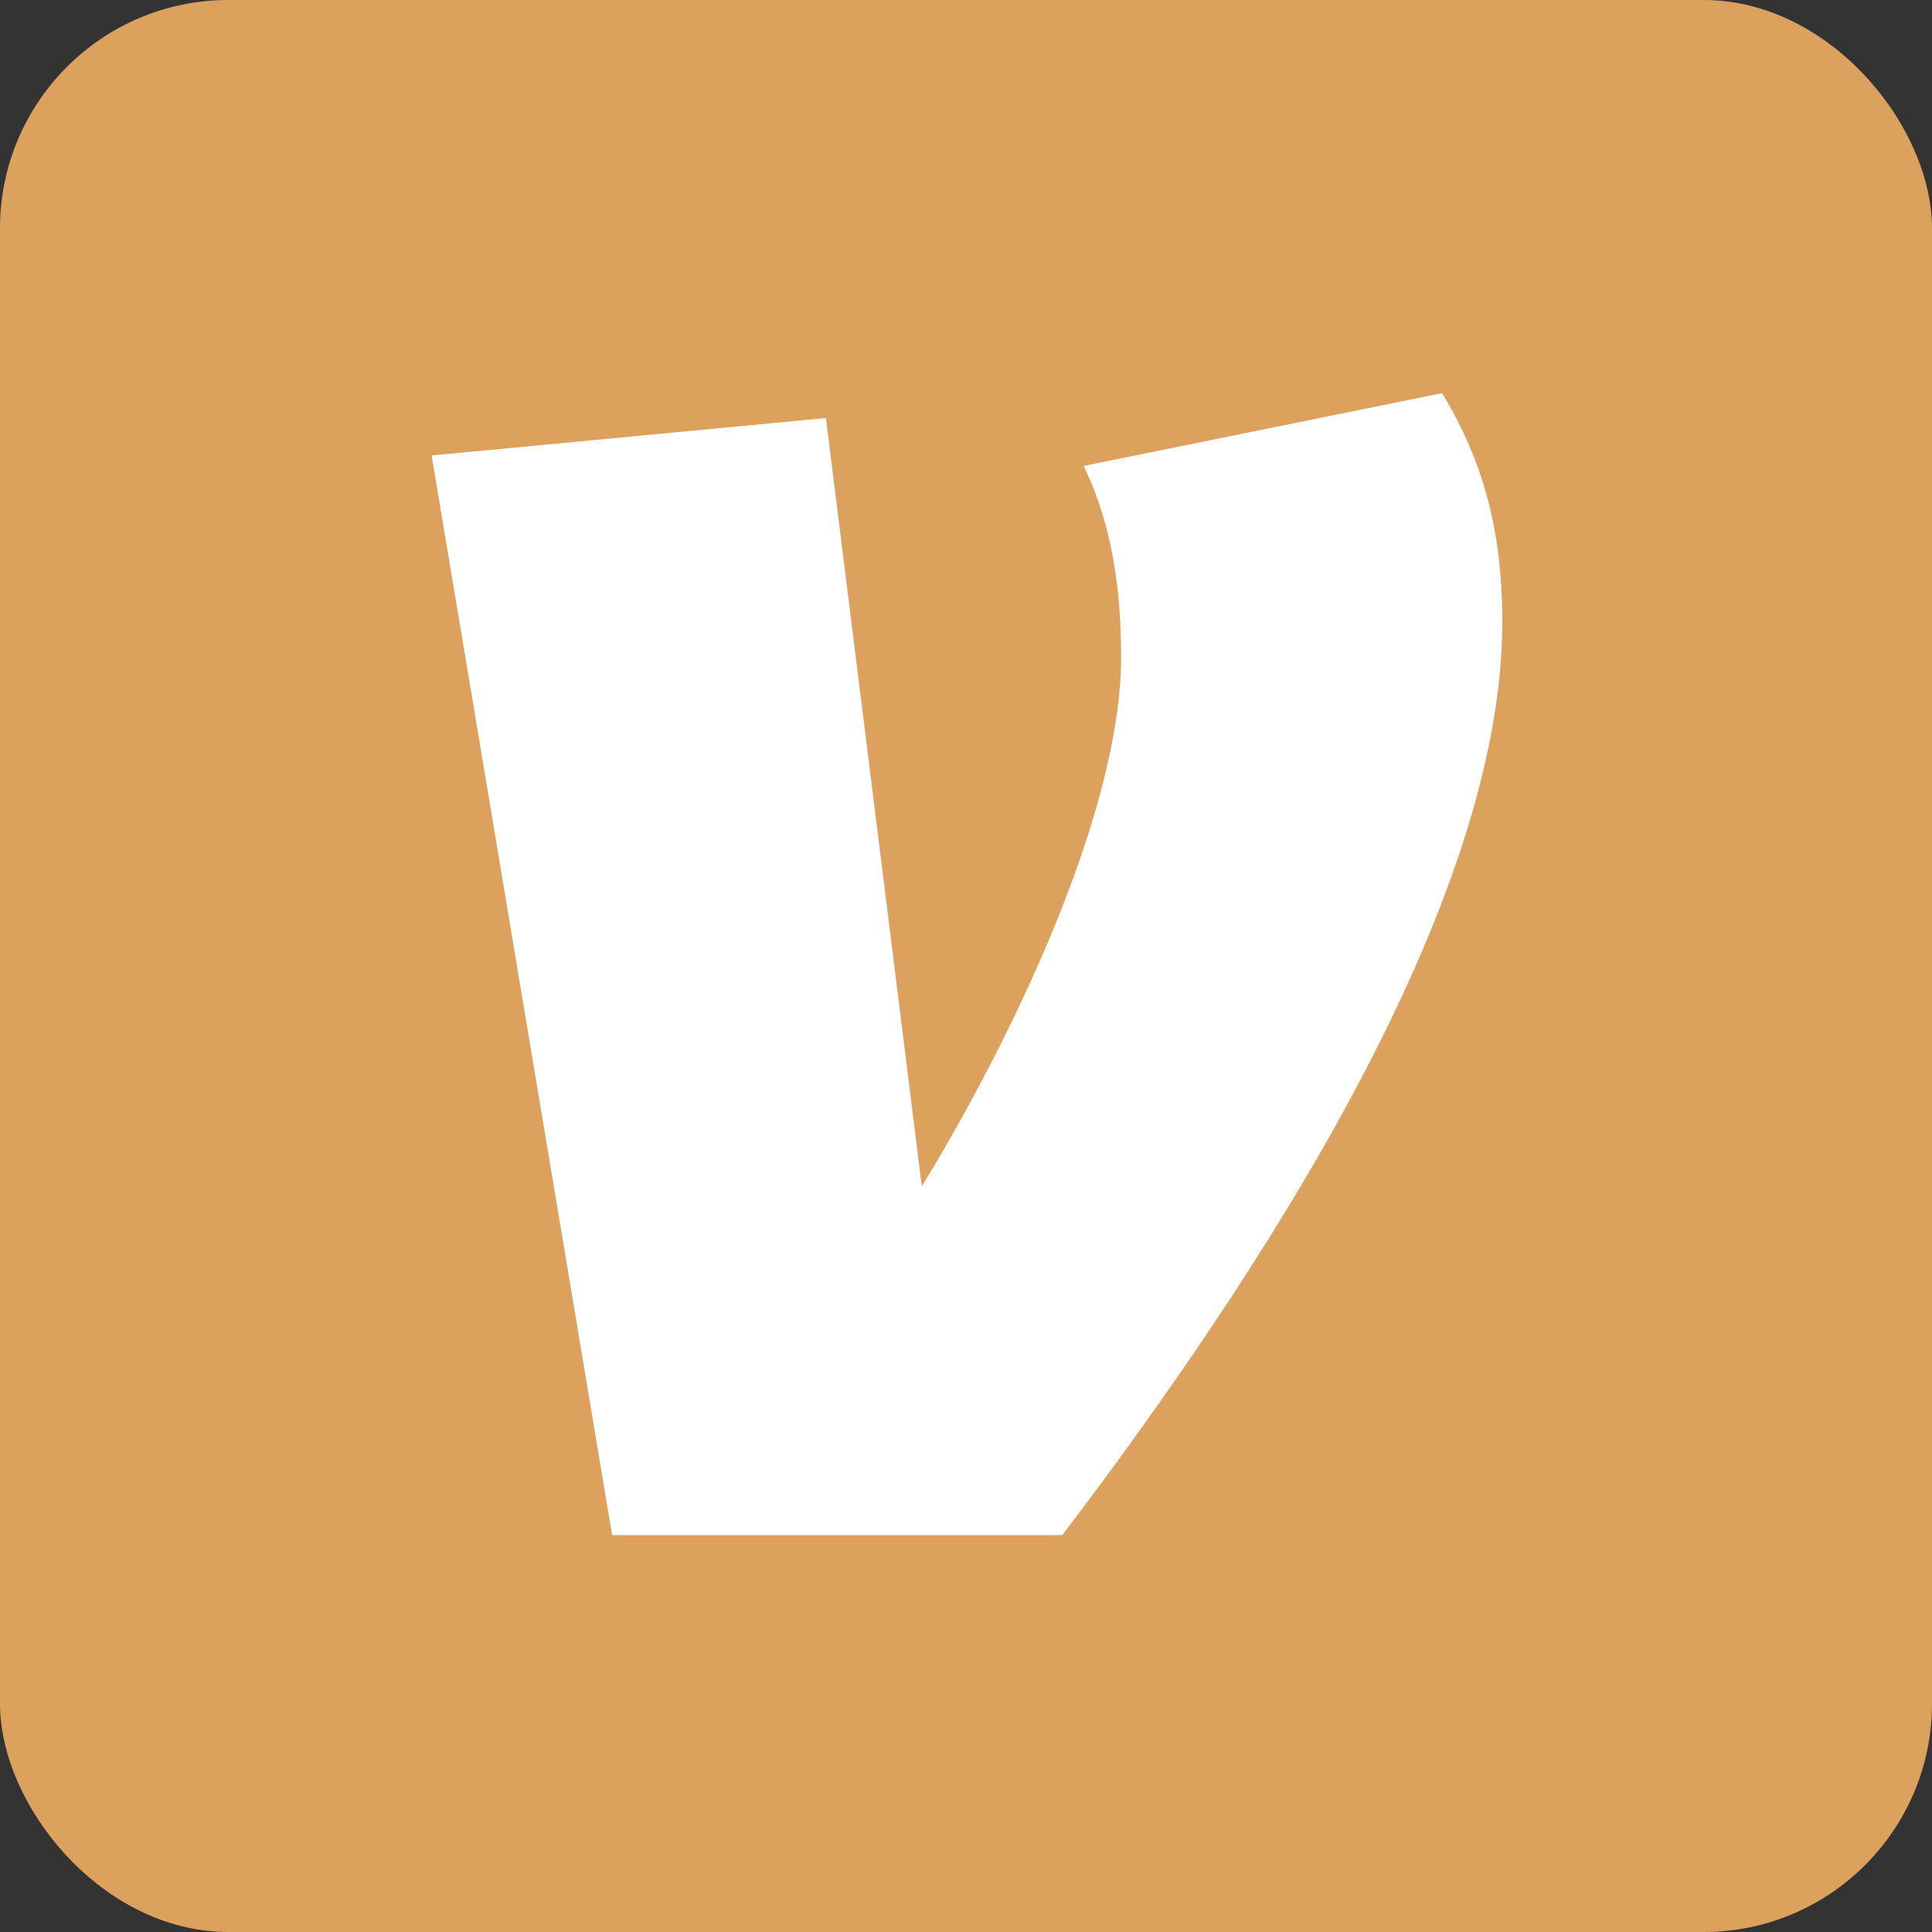
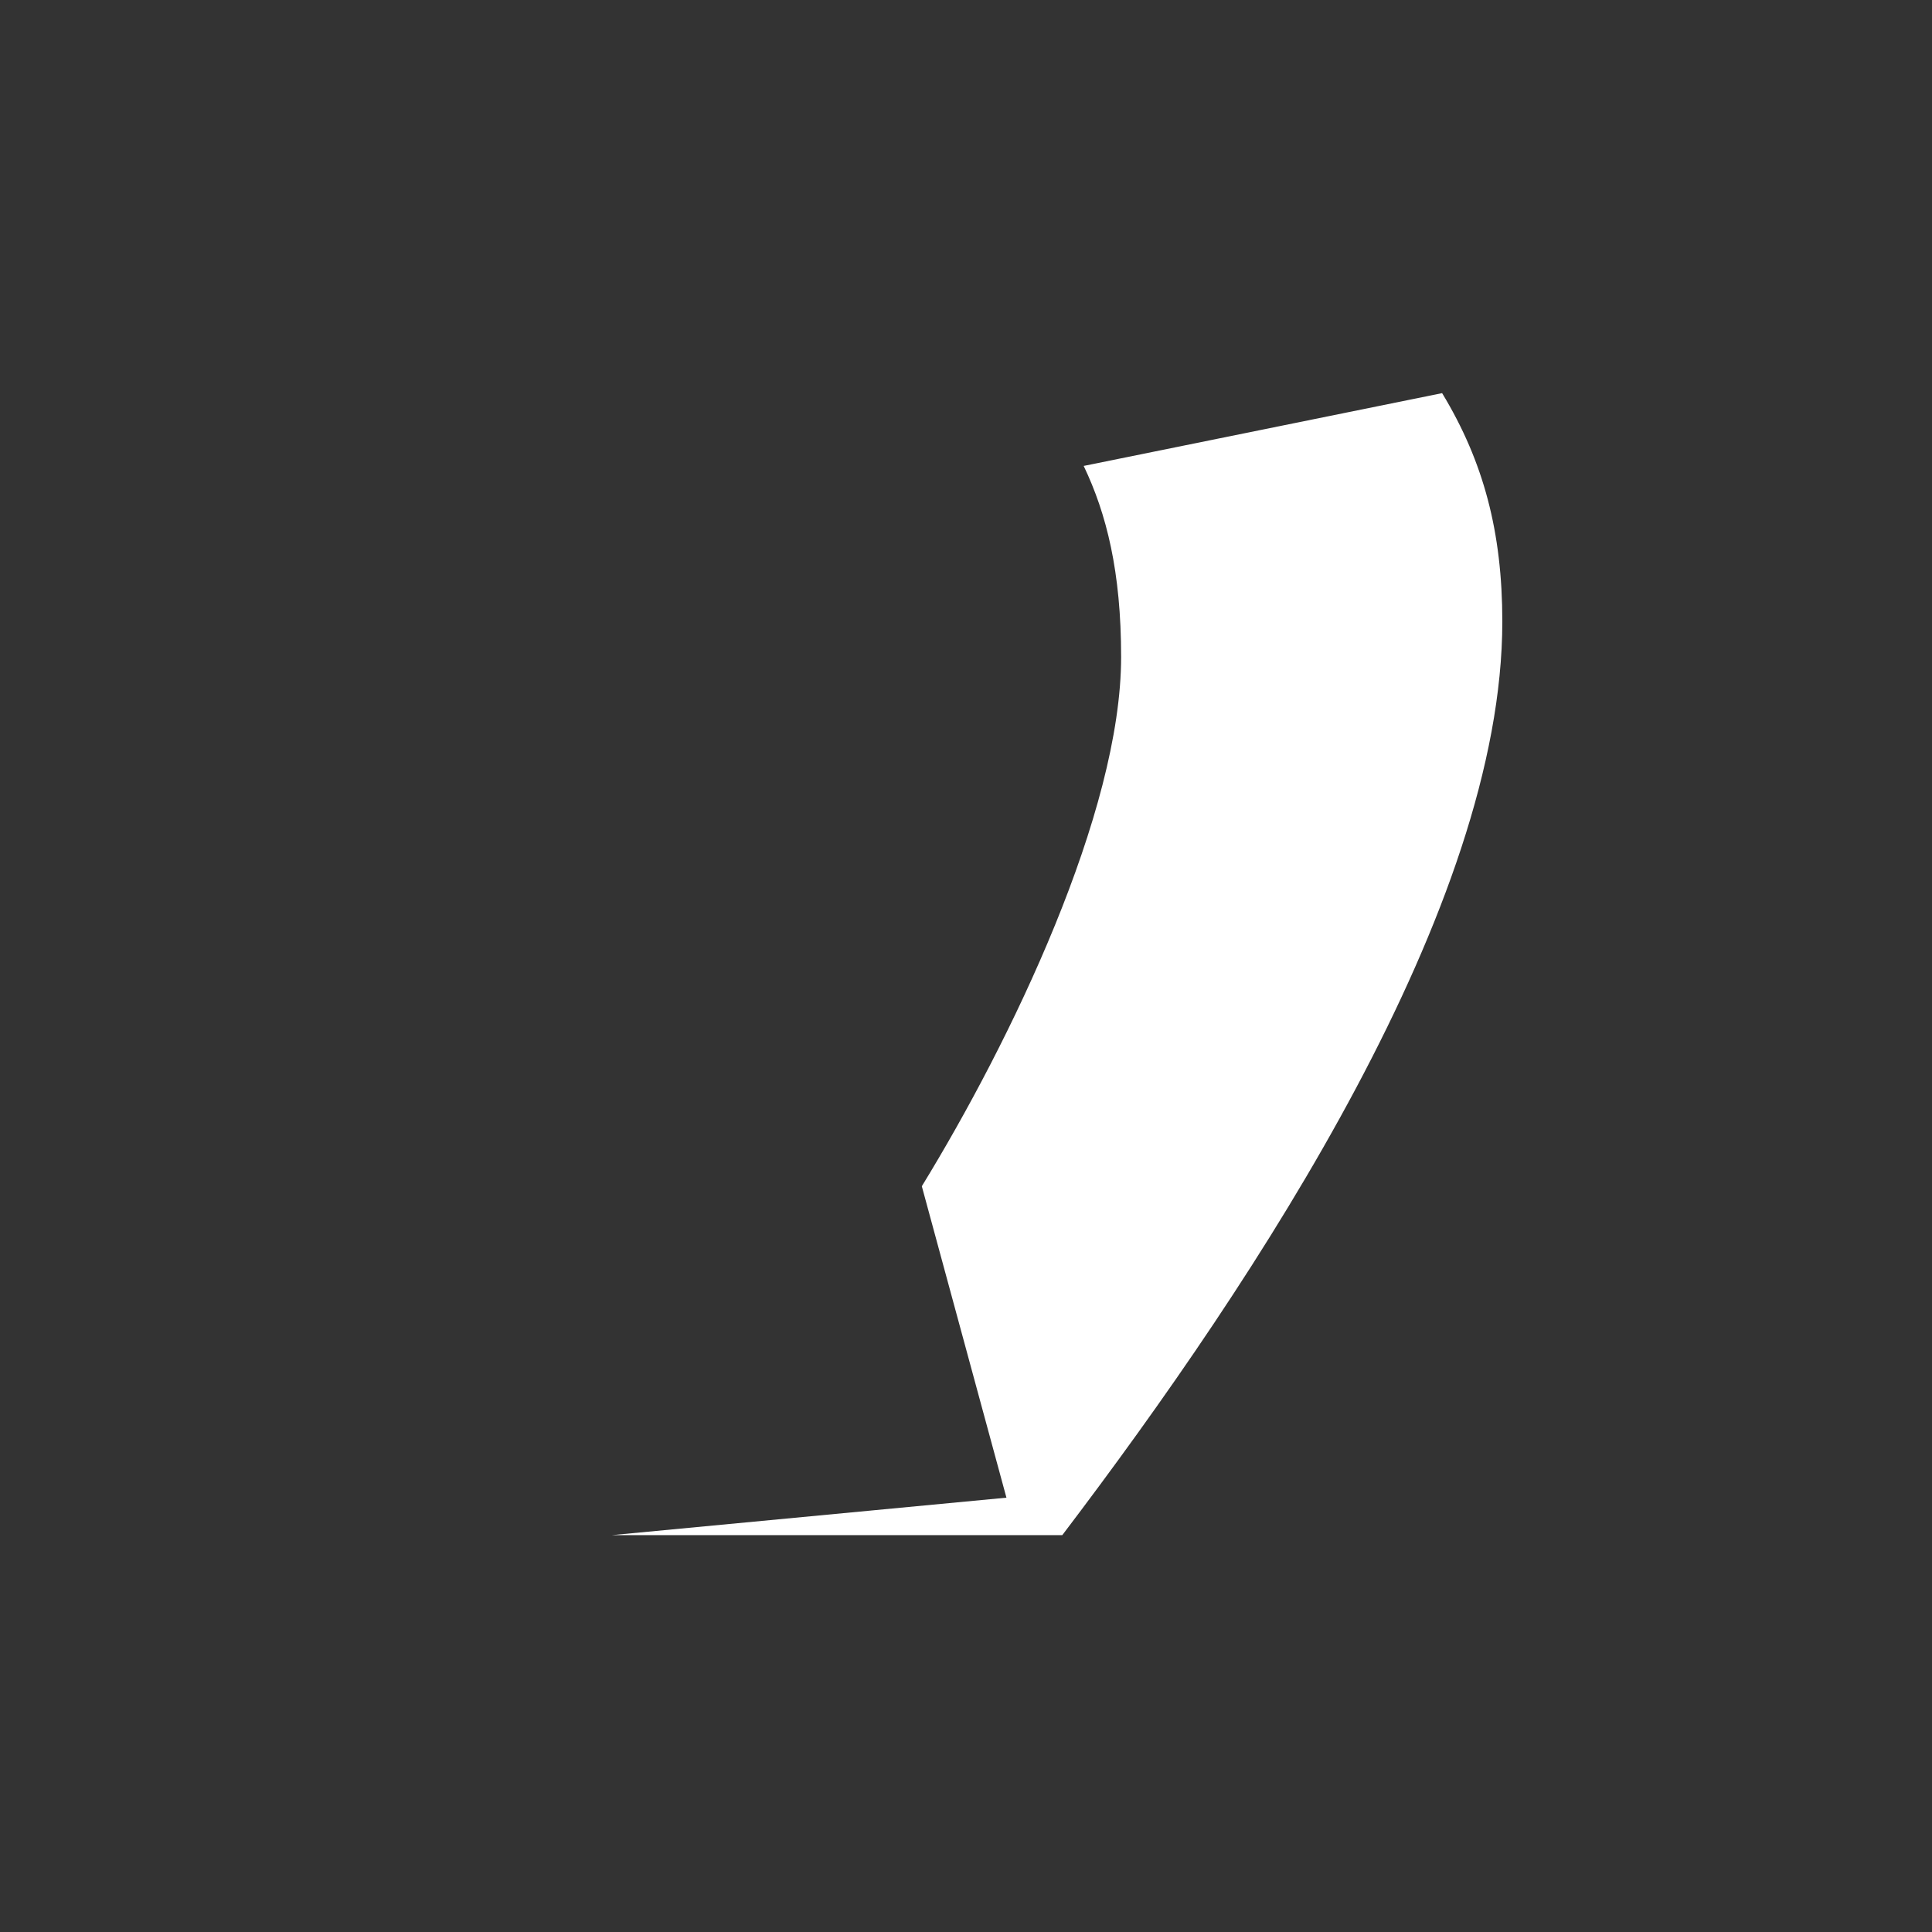
<svg xmlns="http://www.w3.org/2000/svg" viewBox="0 0 516 516">
  <rect x="0" y="0" width="516" height="516" fill="#333333" stroke="none" />
  <defs>
    <style>.a{fill:#DDA15E;}.b{fill:#fff;}</style>
  </defs>
  <title>venmo-icon</title>
-   <rect class="a" width="516" height="516" rx="61" ry="61" />
-   <path class="b" d="M385.16,105c11.1,18.3,16.08,37.17,16.08,61,0,76-64.87,174.7-117.52,244H163.49L115.28,121.65l105.31-10L246.2,316.82C270,278,299.43,217,299.43,175.44c0-22.77-3.9-38.25-10-51Z" />
+   <path class="b" d="M385.16,105c11.1,18.3,16.08,37.17,16.08,61,0,76-64.87,174.7-117.52,244H163.49l105.31-10L246.2,316.82C270,278,299.43,217,299.43,175.44c0-22.77-3.9-38.25-10-51Z" />
</svg>